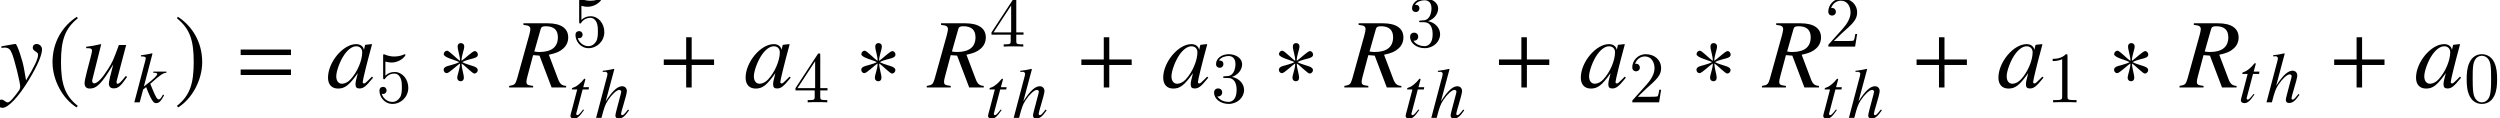
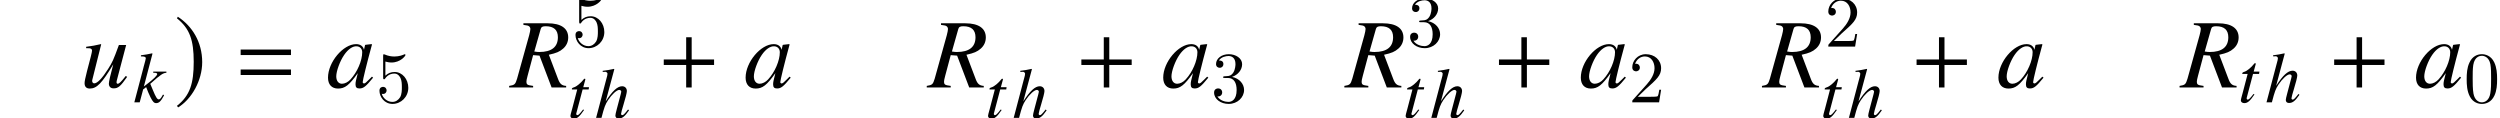
<svg xmlns="http://www.w3.org/2000/svg" xmlns:xlink="http://www.w3.org/1999/xlink" height="16.69pt" version="1.1" viewBox="57.164 83.853 352.15 16.69" width="352.15pt">
  <defs>
-     <path d="M5.683 -4.641C5.683 -4.877 5.489 -5.127 5.239 -5.127C4.919 -5.127 3.78 -3.988 3.377 -3.752C3.377 -4.53 3.766 -5.308 3.766 -5.781C3.766 -6.072 3.571 -6.253 3.279 -6.253C3.001 -6.253 2.835 -6.058 2.835 -5.781C2.835 -5.239 3.168 -4.502 3.168 -3.752C2.724 -4.016 1.64 -5.183 1.348 -5.183C1.098 -5.183 0.875 -4.947 0.875 -4.697C0.875 -4.21 2.515 -3.877 3.057 -3.571C2.473 -3.238 1.39 -3.071 1.112 -2.89C0.973 -2.793 0.862 -2.668 0.862 -2.487C0.862 -2.237 1.056 -2.015 1.306 -2.015C1.626 -2.015 2.751 -3.14 3.168 -3.377C3.168 -2.612 2.779 -1.834 2.779 -1.348C2.779 -1.07 2.988 -0.875 3.265 -0.875S3.71 -1.084 3.71 -1.348C3.71 -1.918 3.391 -2.64 3.391 -3.377C3.821 -3.127 4.919 -1.959 5.197 -1.959C5.447 -1.959 5.669 -2.196 5.669 -2.446C5.669 -2.626 5.544 -2.751 5.405 -2.835C5.044 -3.071 4.085 -3.224 3.488 -3.571C4.141 -3.96 5.03 -4.016 5.433 -4.252C5.586 -4.335 5.683 -4.46 5.683 -4.641Z" id="g14-3" />
-     <path d="M4.099 -9.963C2.084 -8.657 0.667 -6.406 0.667 -3.571C0.667 -0.987 2.14 1.626 4.058 2.807L4.224 2.585C2.39 1.139 1.862 -0.542 1.862 -3.613C1.862 -6.698 2.432 -8.296 4.224 -9.741L4.099 -9.963Z" id="g14-185" />
    <path d="M0.528 -9.963L0.403 -9.741C2.196 -8.296 2.765 -6.698 2.765 -3.613C2.765 -0.542 2.237 1.139 0.403 2.585L0.57 2.807C2.487 1.626 3.96 -0.987 3.96 -3.571C3.96 -6.406 2.543 -8.657 0.528 -9.963Z" id="g14-186" />
    <path d="M7.946 -3.17V-3.945H4.79V-7.074H4.015V-3.945H0.858V-3.17H4.015V0H4.79V-3.17H7.946Z" id="g7-43" />
    <path d="M7.946 -4.568V-5.344H0.858V-4.568H7.946ZM7.946 -1.758V-2.533H0.858V-1.758H7.946Z" id="g7-61" />
    <path d="M4.684 -3.258C4.684 -4.073 4.633 -4.887 4.276 -5.641C3.808 -6.618 2.973 -6.781 2.545 -6.781C1.935 -6.781 1.191 -6.516 0.774 -5.569C0.448 -4.867 0.397 -4.073 0.397 -3.258C0.397 -2.495 0.438 -1.578 0.855 -0.804C1.293 0.02 2.036 0.224 2.535 0.224C3.085 0.224 3.859 0.01 4.307 -0.957C4.633 -1.66 4.684 -2.454 4.684 -3.258ZM2.535 0C2.138 0 1.537 -0.255 1.354 -1.232C1.242 -1.843 1.242 -2.78 1.242 -3.38C1.242 -4.032 1.242 -4.704 1.324 -5.254C1.517 -6.465 2.281 -6.557 2.535 -6.557C2.871 -6.557 3.543 -6.374 3.737 -5.366C3.839 -4.796 3.839 -4.022 3.839 -3.38C3.839 -2.617 3.839 -1.924 3.727 -1.273C3.574 -0.305 2.993 0 2.535 0Z" id="g26-48" />
-     <path d="M2.993 -6.516C2.993 -6.761 2.993 -6.781 2.759 -6.781C2.128 -6.129 1.232 -6.129 0.906 -6.129V-5.814C1.11 -5.814 1.711 -5.814 2.24 -6.079V-0.804C2.24 -0.438 2.209 -0.316 1.293 -0.316H0.967V0C1.324 -0.031 2.209 -0.031 2.617 -0.031S3.91 -0.031 4.266 0V-0.316H3.94C3.024 -0.316 2.993 -0.428 2.993 -0.804V-6.516Z" id="g26-49" />
    <path d="M1.293 -0.784L2.372 -1.833C3.961 -3.238 4.572 -3.788 4.572 -4.806C4.572 -5.967 3.655 -6.781 2.413 -6.781C1.263 -6.781 0.509 -5.844 0.509 -4.938C0.509 -4.368 1.018 -4.368 1.049 -4.368C1.222 -4.368 1.578 -4.49 1.578 -4.908C1.578 -5.172 1.395 -5.437 1.039 -5.437C0.957 -5.437 0.937 -5.437 0.906 -5.427C1.14 -6.089 1.69 -6.465 2.281 -6.465C3.207 -6.465 3.645 -5.641 3.645 -4.806C3.645 -3.991 3.136 -3.187 2.576 -2.556L0.621 -0.377C0.509 -0.265 0.509 -0.244 0.509 0H4.287L4.572 -1.772H4.317C4.266 -1.466 4.195 -1.018 4.093 -0.865C4.022 -0.784 3.35 -0.784 3.126 -0.784H1.293Z" id="g26-50" />
    <path d="M2.953 -3.584C3.788 -3.859 4.378 -4.572 4.378 -5.376C4.378 -6.211 3.482 -6.781 2.505 -6.781C1.476 -6.781 0.703 -6.17 0.703 -5.396C0.703 -5.06 0.927 -4.867 1.222 -4.867C1.537 -4.867 1.741 -5.091 1.741 -5.386C1.741 -5.895 1.263 -5.895 1.11 -5.895C1.425 -6.394 2.097 -6.527 2.464 -6.527C2.881 -6.527 3.441 -6.303 3.441 -5.386C3.441 -5.264 3.421 -4.673 3.156 -4.225C2.851 -3.737 2.505 -3.706 2.25 -3.696C2.169 -3.686 1.924 -3.665 1.853 -3.665C1.772 -3.655 1.7 -3.645 1.7 -3.543C1.7 -3.431 1.772 -3.431 1.945 -3.431H2.393C3.228 -3.431 3.604 -2.739 3.604 -1.741C3.604 -0.356 2.902 -0.061 2.454 -0.061C2.016 -0.061 1.252 -0.234 0.896 -0.835C1.252 -0.784 1.568 -1.008 1.568 -1.395C1.568 -1.761 1.293 -1.965 0.998 -1.965C0.753 -1.965 0.428 -1.823 0.428 -1.375C0.428 -0.448 1.375 0.224 2.484 0.224C3.727 0.224 4.653 -0.703 4.653 -1.741C4.653 -2.576 4.012 -3.37 2.953 -3.584Z" id="g26-51" />
-     <path d="M2.993 -1.68V-0.794C2.993 -0.428 2.973 -0.316 2.22 -0.316H2.006V0C2.423 -0.031 2.953 -0.031 3.38 -0.031S4.348 -0.031 4.765 0V-0.316H4.551C3.798 -0.316 3.777 -0.428 3.777 -0.794V-1.68H4.796V-1.996H3.777V-6.628C3.777 -6.832 3.777 -6.893 3.615 -6.893C3.523 -6.893 3.492 -6.893 3.411 -6.771L0.285 -1.996V-1.68H2.993ZM3.055 -1.996H0.57L3.055 -5.793V-1.996Z" id="g26-52" />
    <path d="M4.572 -2.047C4.572 -3.258 3.737 -4.276 2.637 -4.276C2.148 -4.276 1.711 -4.113 1.344 -3.757V-5.743C1.548 -5.681 1.884 -5.61 2.209 -5.61C3.462 -5.61 4.175 -6.537 4.175 -6.669C4.175 -6.73 4.144 -6.781 4.073 -6.781C4.063 -6.781 4.042 -6.781 3.991 -6.751C3.788 -6.659 3.289 -6.455 2.607 -6.455C2.199 -6.455 1.731 -6.527 1.252 -6.74C1.171 -6.771 1.151 -6.771 1.13 -6.771C1.028 -6.771 1.028 -6.689 1.028 -6.527V-3.513C1.028 -3.329 1.028 -3.248 1.171 -3.248C1.242 -3.248 1.263 -3.279 1.303 -3.34C1.415 -3.503 1.792 -4.052 2.617 -4.052C3.146 -4.052 3.401 -3.584 3.482 -3.401C3.645 -3.024 3.665 -2.627 3.665 -2.118C3.665 -1.761 3.665 -1.151 3.421 -0.723C3.177 -0.326 2.8 -0.061 2.332 -0.061C1.588 -0.061 1.008 -0.601 0.835 -1.201C0.865 -1.191 0.896 -1.181 1.008 -1.181C1.344 -1.181 1.517 -1.436 1.517 -1.68S1.344 -2.179 1.008 -2.179C0.865 -2.179 0.509 -2.108 0.509 -1.639C0.509 -0.764 1.212 0.224 2.352 0.224C3.533 0.224 4.572 -0.753 4.572 -2.047Z" id="g26-53" />
    <path d="M5.73 -0.162C5.285 -0.192 5.083 -0.364 4.891 -0.889L3.951 -3.365C4.73 -3.537 5.063 -3.679 5.427 -4.002C5.76 -4.295 5.942 -4.689 5.942 -5.144C5.942 -6.084 5.194 -6.599 3.84 -6.599H1.334V-6.437C1.758 -6.377 1.809 -6.367 1.91 -6.296C1.991 -6.245 2.051 -6.124 2.051 -6.013C2.051 -5.892 2.001 -5.649 1.93 -5.376L0.687 -0.91C0.505 -0.313 0.435 -0.253 -0.131 -0.162V0H2.334V-0.162C1.718 -0.243 1.647 -0.293 1.647 -0.627C1.647 -0.728 1.678 -0.859 1.769 -1.213L2.334 -3.325L2.991 -3.274L4.234 0H5.73V-0.162ZM3.113 -6.013C3.173 -6.225 3.305 -6.296 3.628 -6.296C4.467 -6.296 4.881 -5.912 4.881 -5.164C4.881 -4.164 4.234 -3.648 2.971 -3.648C2.809 -3.648 2.698 -3.658 2.456 -3.699L3.113 -6.013Z" id="g19-82" />
    <path d="M4.689 -1.112C4.538 -0.96 4.477 -0.91 4.406 -0.829C4.103 -0.515 3.972 -0.414 3.881 -0.414C3.8 -0.414 3.739 -0.475 3.739 -0.546C3.739 -0.748 4.164 -2.476 4.639 -4.214C4.669 -4.315 4.679 -4.335 4.699 -4.426L4.628 -4.457L4.012 -4.386L3.982 -4.356L3.871 -3.871C3.79 -4.244 3.497 -4.457 3.062 -4.457C1.728 -4.457 0.172 -2.607 0.172 -1.011C0.172 -0.303 0.556 0.111 1.203 0.111C1.91 0.111 2.345 -0.222 3.234 -1.475C3.032 -0.687 3.001 -0.556 3.001 -0.313C3.001 -0.02 3.123 0.101 3.406 0.101C3.81 0.101 4.063 -0.091 4.81 -1.011L4.689 -1.112ZM3.123 -4.234C3.466 -4.214 3.689 -3.972 3.689 -3.618C3.689 -2.769 3.183 -1.577 2.486 -0.829C2.243 -0.556 1.9 -0.384 1.607 -0.384C1.253 -0.384 1.021 -0.677 1.021 -1.142C1.021 -1.688 1.405 -2.729 1.839 -3.355C2.243 -3.941 2.718 -4.265 3.123 -4.234Z" id="g19-97" />
    <path d="M4.699 -1.182C4.153 -0.495 4.032 -0.384 3.871 -0.384C3.78 -0.384 3.709 -0.475 3.709 -0.566C3.709 -0.667 3.871 -1.304 4.042 -1.829C4.335 -2.789 4.527 -3.537 4.527 -3.78C4.527 -4.184 4.255 -4.457 3.86 -4.457C3.204 -4.457 2.486 -3.79 1.546 -2.324L2.759 -6.852L2.708 -6.902C2.122 -6.771 1.728 -6.7 1.122 -6.629V-6.478H1.385C1.395 -6.478 1.405 -6.478 1.415 -6.488C1.556 -6.549 1.799 -6.377 1.799 -6.235S1.748 -5.841 1.657 -5.548C1.647 -5.538 1.617 -5.397 1.556 -5.174L0.192 0H0.95C1.354 -1.556 1.486 -1.9 1.89 -2.516C2.415 -3.315 3.102 -3.941 3.456 -3.941C3.608 -3.941 3.739 -3.82 3.739 -3.689C3.739 -3.648 3.709 -3.517 3.668 -3.355L3.113 -1.263C2.981 -0.768 2.91 -0.455 2.91 -0.333C2.91 -0.071 3.082 0.091 3.355 0.091C3.871 0.091 4.224 -0.182 4.831 -1.061L4.699 -1.182Z" id="g19-104" />
    <path d="M4.184 -1.102L4.032 -0.839C3.85 -0.526 3.729 -0.414 3.577 -0.414C3.365 -0.414 3.153 -0.748 2.759 -1.718C2.708 -1.849 2.557 -2.213 2.385 -2.607C3.871 -3.931 4.184 -4.133 4.659 -4.164V-4.325H2.809V-4.164H2.971C3.224 -4.164 3.365 -4.093 3.365 -3.982C3.365 -3.78 2.86 -3.284 1.92 -2.567C1.779 -2.456 1.657 -2.355 1.486 -2.233L2.698 -6.852L2.648 -6.902C2.051 -6.771 1.667 -6.7 1.071 -6.629V-6.468C1.556 -6.478 1.748 -6.407 1.758 -6.215C1.738 -6.043 1.667 -5.77 1.536 -5.306C1.496 -5.164 1.465 -5.053 1.445 -4.972L1.425 -4.881L0.141 0H0.899L1.385 -1.819L1.809 -2.142C1.971 -1.698 2.233 -1.081 2.415 -0.718C2.739 -0.081 2.921 0.111 3.214 0.111C3.618 0.111 3.881 -0.141 4.335 -0.99L4.184 -1.102Z" id="g19-107" />
    <path d="M2.991 -4.325H2.183L2.466 -5.366C2.476 -5.386 2.476 -5.407 2.476 -5.417C2.476 -5.487 2.446 -5.518 2.395 -5.518C2.334 -5.518 2.304 -5.508 2.243 -5.427C1.849 -4.911 1.223 -4.406 0.899 -4.315C0.647 -4.234 0.576 -4.174 0.576 -4.063C0.576 -4.052 0.576 -4.032 0.586 -4.002H1.334L0.606 -1.223C0.586 -1.132 0.576 -1.102 0.546 -1.011C0.455 -0.707 0.374 -0.354 0.374 -0.273C0.374 -0.051 0.586 0.111 0.859 0.111C1.324 0.111 1.657 -0.172 2.294 -1.112L2.163 -1.182C1.667 -0.546 1.506 -0.384 1.344 -0.384C1.253 -0.384 1.192 -0.465 1.192 -0.586C1.192 -0.596 1.192 -0.606 1.203 -0.637L2.092 -4.002H2.941L2.991 -4.325Z" id="g19-116" />
    <path d="M4.659 -1.182C4.133 -0.526 3.982 -0.384 3.82 -0.384C3.749 -0.384 3.709 -0.445 3.709 -0.556C3.709 -0.616 3.709 -0.616 3.901 -1.344L4.699 -4.366H3.951C3.375 -2.799 3.305 -2.638 2.84 -1.9C2.233 -0.94 1.738 -0.424 1.415 -0.424C1.294 -0.424 1.203 -0.526 1.203 -0.677C1.203 -0.718 1.203 -0.738 1.213 -0.768L2.132 -4.436L2.102 -4.457C1.526 -4.325 1.162 -4.255 0.586 -4.184V-4.042C0.97 -4.042 0.99 -4.032 1.081 -3.982C1.142 -3.961 1.192 -3.871 1.192 -3.8C1.192 -3.719 1.142 -3.466 1.051 -3.123L0.677 -1.688C0.495 -0.97 0.424 -0.627 0.424 -0.445C0.424 -0.081 0.606 0.111 0.96 0.111C1.678 0.111 2.213 -0.435 3.375 -2.385C3.082 -1.304 2.921 -0.606 2.921 -0.394C2.921 -0.091 3.102 0.091 3.406 0.091C3.881 0.091 4.113 -0.111 4.8 -1.091L4.659 -1.182Z" id="g19-117" />
    <use id="g24-82" transform="scale(1.37)" xlink:href="#g19-82" />
    <use id="g24-97" transform="scale(1.37)" xlink:href="#g19-97" />
    <use id="g24-117" transform="scale(1.37)" xlink:href="#g19-117" />
    <use id="g25-121" transform="scale(1.37)" xlink:href="#g20-121" />
-     <path d="M4.321 -3.915C4.321 -4.22 4.068 -4.473 3.763 -4.473C3.53 -4.473 3.368 -4.321 3.368 -4.098C3.368 -3.936 3.449 -3.834 3.652 -3.702C3.844 -3.591 3.915 -3.5 3.915 -3.358C3.915 -2.952 3.55 -2.171 2.678 -0.73L2.475 -1.907C2.323 -2.81 1.755 -4.473 1.603 -4.473H1.562L1.471 -4.463L0.477 -4.291L0.152 -4.23V-4.057C0.274 -4.088 0.355 -4.098 0.467 -4.098C0.872 -4.098 1.055 -3.946 1.248 -3.449C1.522 -2.759 2.079 -0.487 2.079 -0.081C2.079 0.03 2.039 0.152 1.978 0.274C1.897 0.406 1.44 1.004 1.258 1.197C1.025 1.451 0.903 1.532 0.771 1.532C0.7 1.532 0.639 1.501 0.527 1.42C0.375 1.298 0.274 1.248 0.152 1.248C-0.071 1.248 -0.243 1.42 -0.243 1.643C-0.243 1.907 -0.03 2.09 0.274 2.09C0.852 2.09 1.948 0.923 2.992 -0.822C3.844 -2.221 4.321 -3.337 4.321 -3.915Z" id="g20-121" />
  </defs>
  <g id="page1">
    <use x="57.164" xlink:href="#g25-121" y="96.175" />
    <use x="63.894" xlink:href="#g14-185" y="96.175" />
    <use x="68.497" xlink:href="#g24-117" y="96.175" />
    <use x="75.944" xlink:href="#g19-107" y="98.268" />
    <use x="81.686" xlink:href="#g14-186" y="96.175" />
    <use x="90.205" xlink:href="#g7-61" y="96.175" />
    <use x="103.131" xlink:href="#g24-97" y="96.175" />
    <use x="110.105" xlink:href="#g26-53" y="98.268" />
    <use x="118.793" xlink:href="#g14-3" y="96.175" />
    <use x="129.062" xlink:href="#g24-82" y="96.175" />
    <use x="137.717" xlink:href="#g26-53" y="90.415" />
    <use x="137.139" xlink:href="#g19-116" y="100.458" />
    <use x="140.937" xlink:href="#g19-104" y="100.458" />
    <use x="149.803" xlink:href="#g7-43" y="96.175" />
    <use x="161.955" xlink:href="#g24-97" y="96.175" />
    <use x="168.929" xlink:href="#g26-52" y="98.268" />
    <use x="177.617" xlink:href="#g14-3" y="96.175" />
    <use x="187.886" xlink:href="#g24-82" y="96.175" />
    <use x="196.54" xlink:href="#g26-52" y="90.415" />
    <use x="195.963" xlink:href="#g19-116" y="100.458" />
    <use x="199.76" xlink:href="#g19-104" y="100.458" />
    <use x="208.627" xlink:href="#g7-43" y="96.175" />
    <use x="220.778" xlink:href="#g24-97" y="96.175" />
    <use x="227.752" xlink:href="#g26-51" y="98.268" />
    <use x="236.441" xlink:href="#g14-3" y="96.175" />
    <use x="246.709" xlink:href="#g24-82" y="96.175" />
    <use x="255.364" xlink:href="#g26-51" y="90.415" />
    <use x="254.786" xlink:href="#g19-116" y="100.458" />
    <use x="258.584" xlink:href="#g19-104" y="100.458" />
    <use x="267.451" xlink:href="#g7-43" y="96.175" />
    <use x="279.602" xlink:href="#g24-97" y="96.175" />
    <use x="286.576" xlink:href="#g26-50" y="98.268" />
    <use x="295.264" xlink:href="#g14-3" y="96.175" />
    <use x="305.533" xlink:href="#g24-82" y="96.175" />
    <use x="314.188" xlink:href="#g26-50" y="90.415" />
    <use x="313.61" xlink:href="#g19-116" y="100.458" />
    <use x="317.408" xlink:href="#g19-104" y="100.458" />
    <use x="326.274" xlink:href="#g7-43" y="96.175" />
    <use x="338.426" xlink:href="#g24-97" y="96.175" />
    <use x="345.4" xlink:href="#g26-49" y="98.268" />
    <use x="354.088" xlink:href="#g14-3" y="96.175" />
    <use x="364.357" xlink:href="#g24-82" y="96.175" />
    <use x="372.434" xlink:href="#g19-116" y="98.268" />
    <use x="376.231" xlink:href="#g19-104" y="98.268" />
    <use x="385.098" xlink:href="#g7-43" y="96.175" />
    <use x="397.249" xlink:href="#g24-97" y="96.175" />
    <use x="404.223" xlink:href="#g26-48" y="98.268" />
  </g>
</svg>